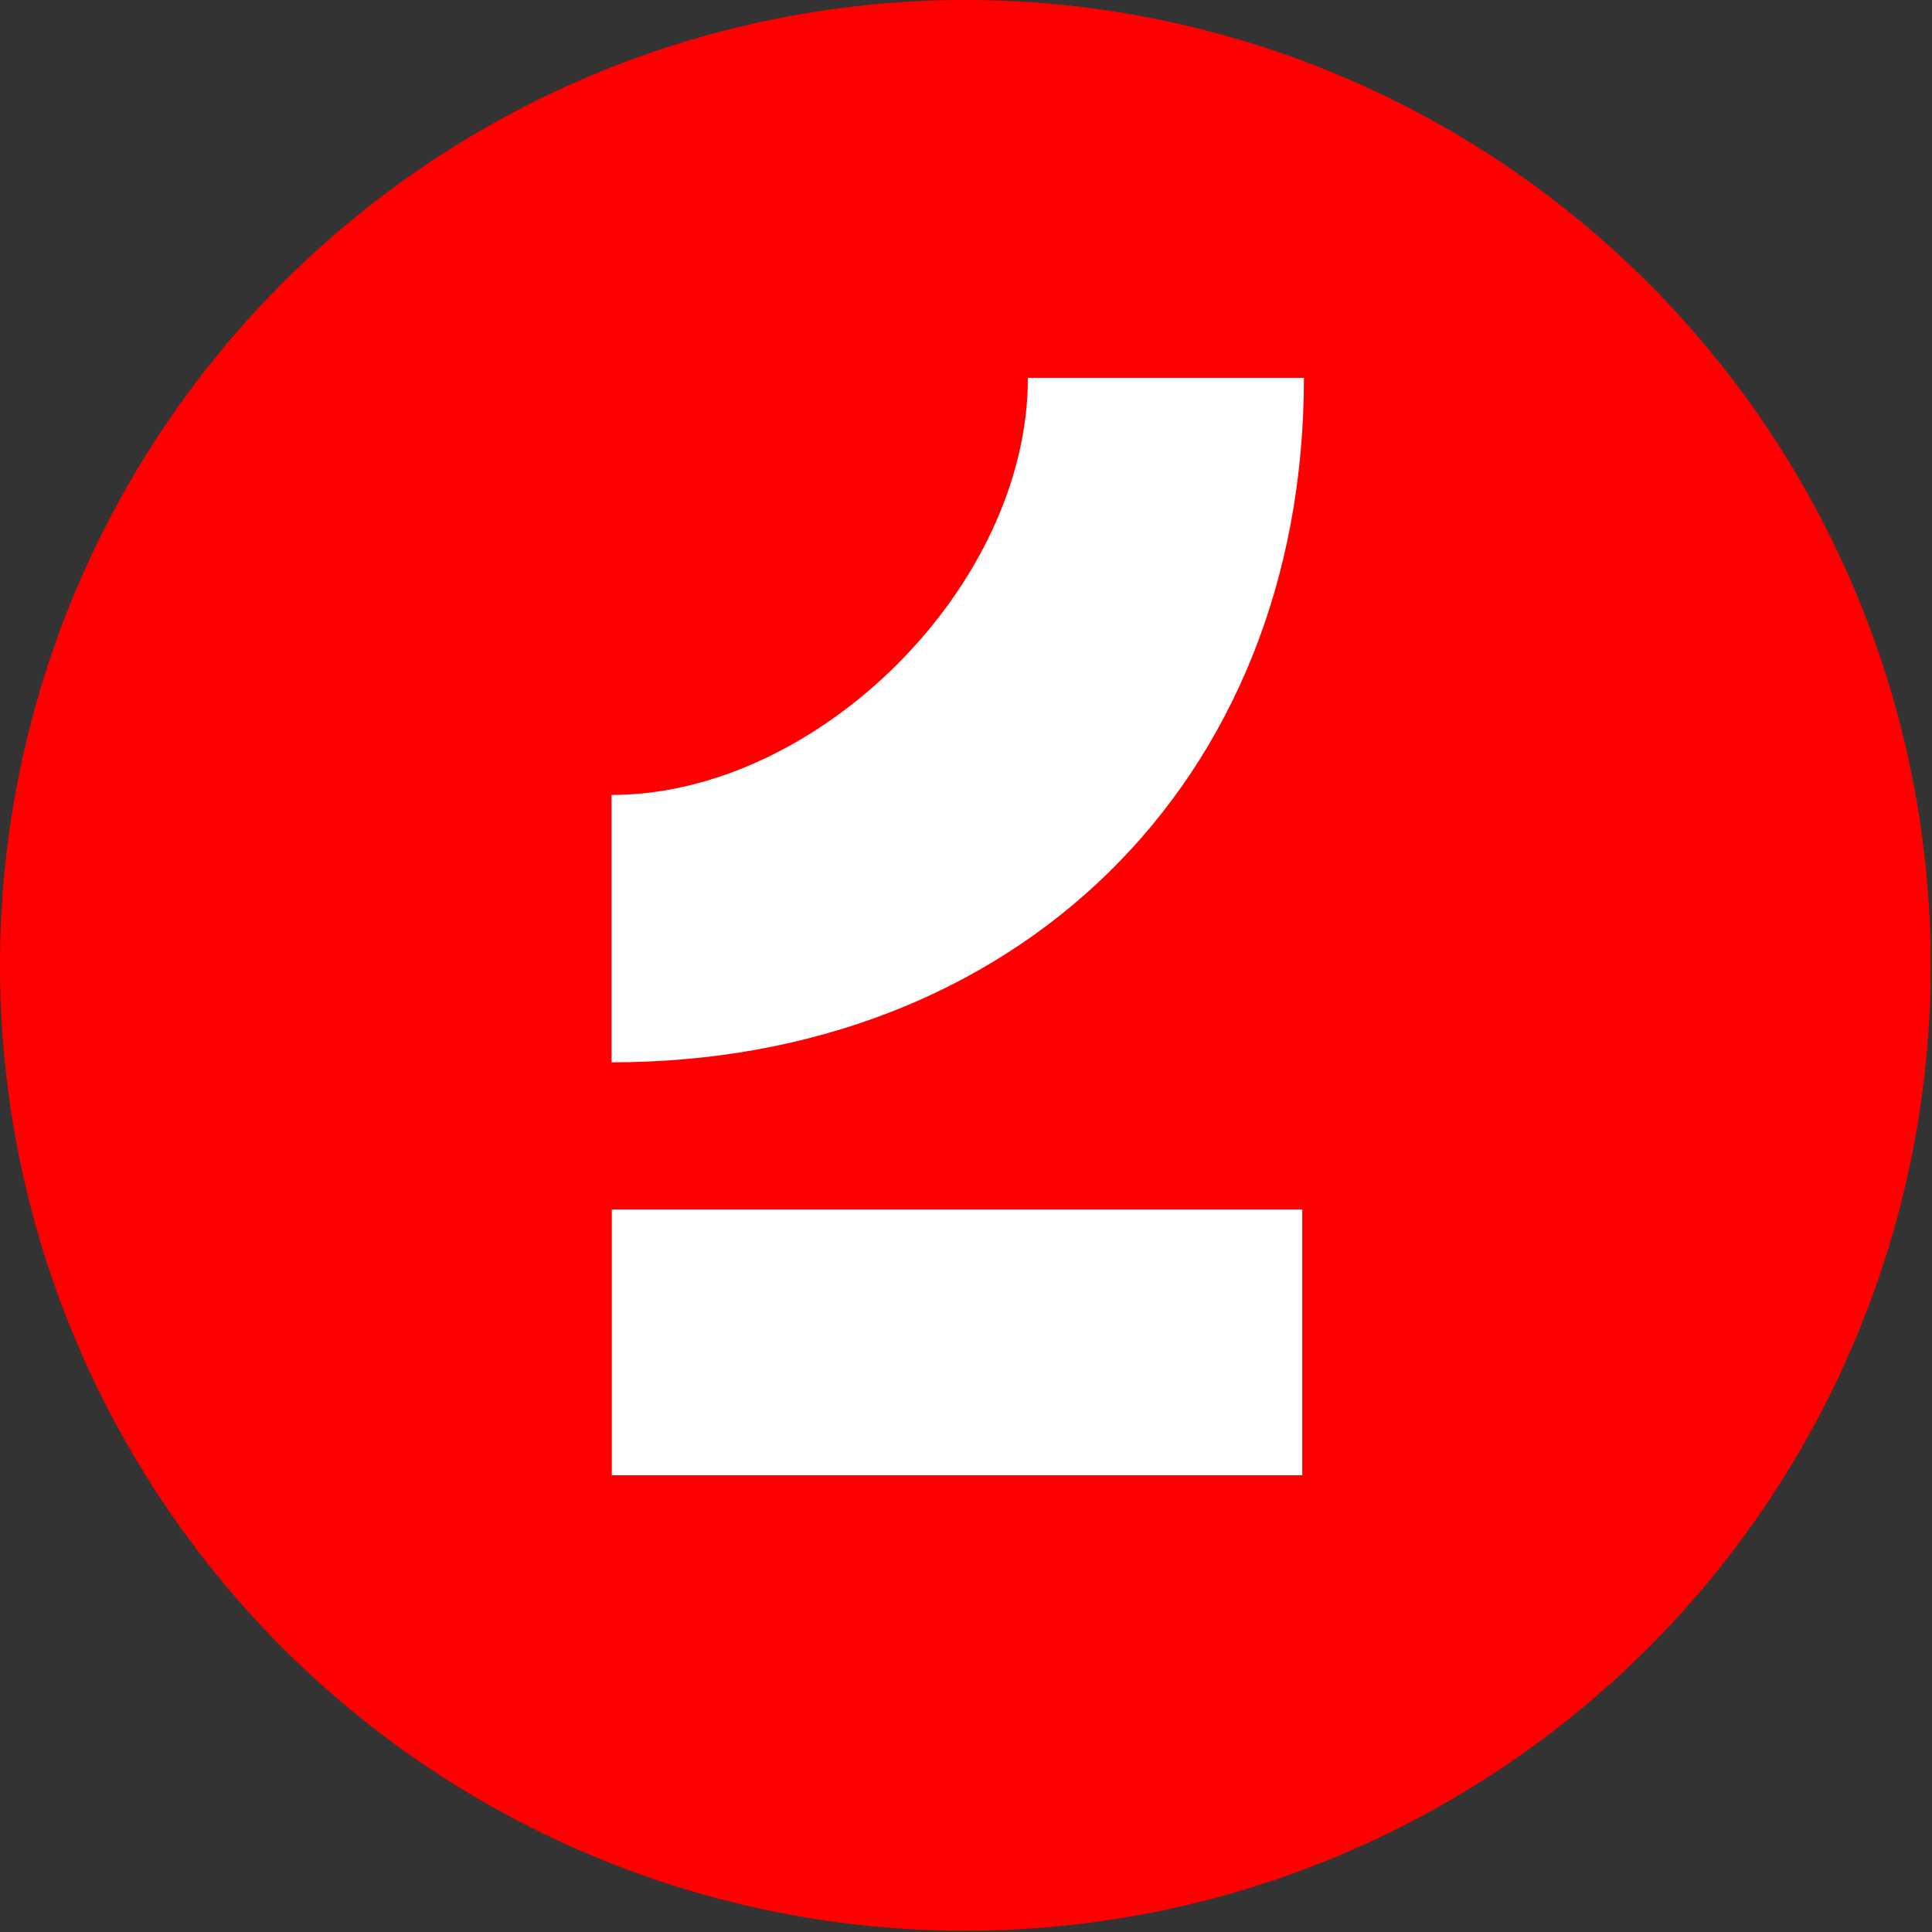
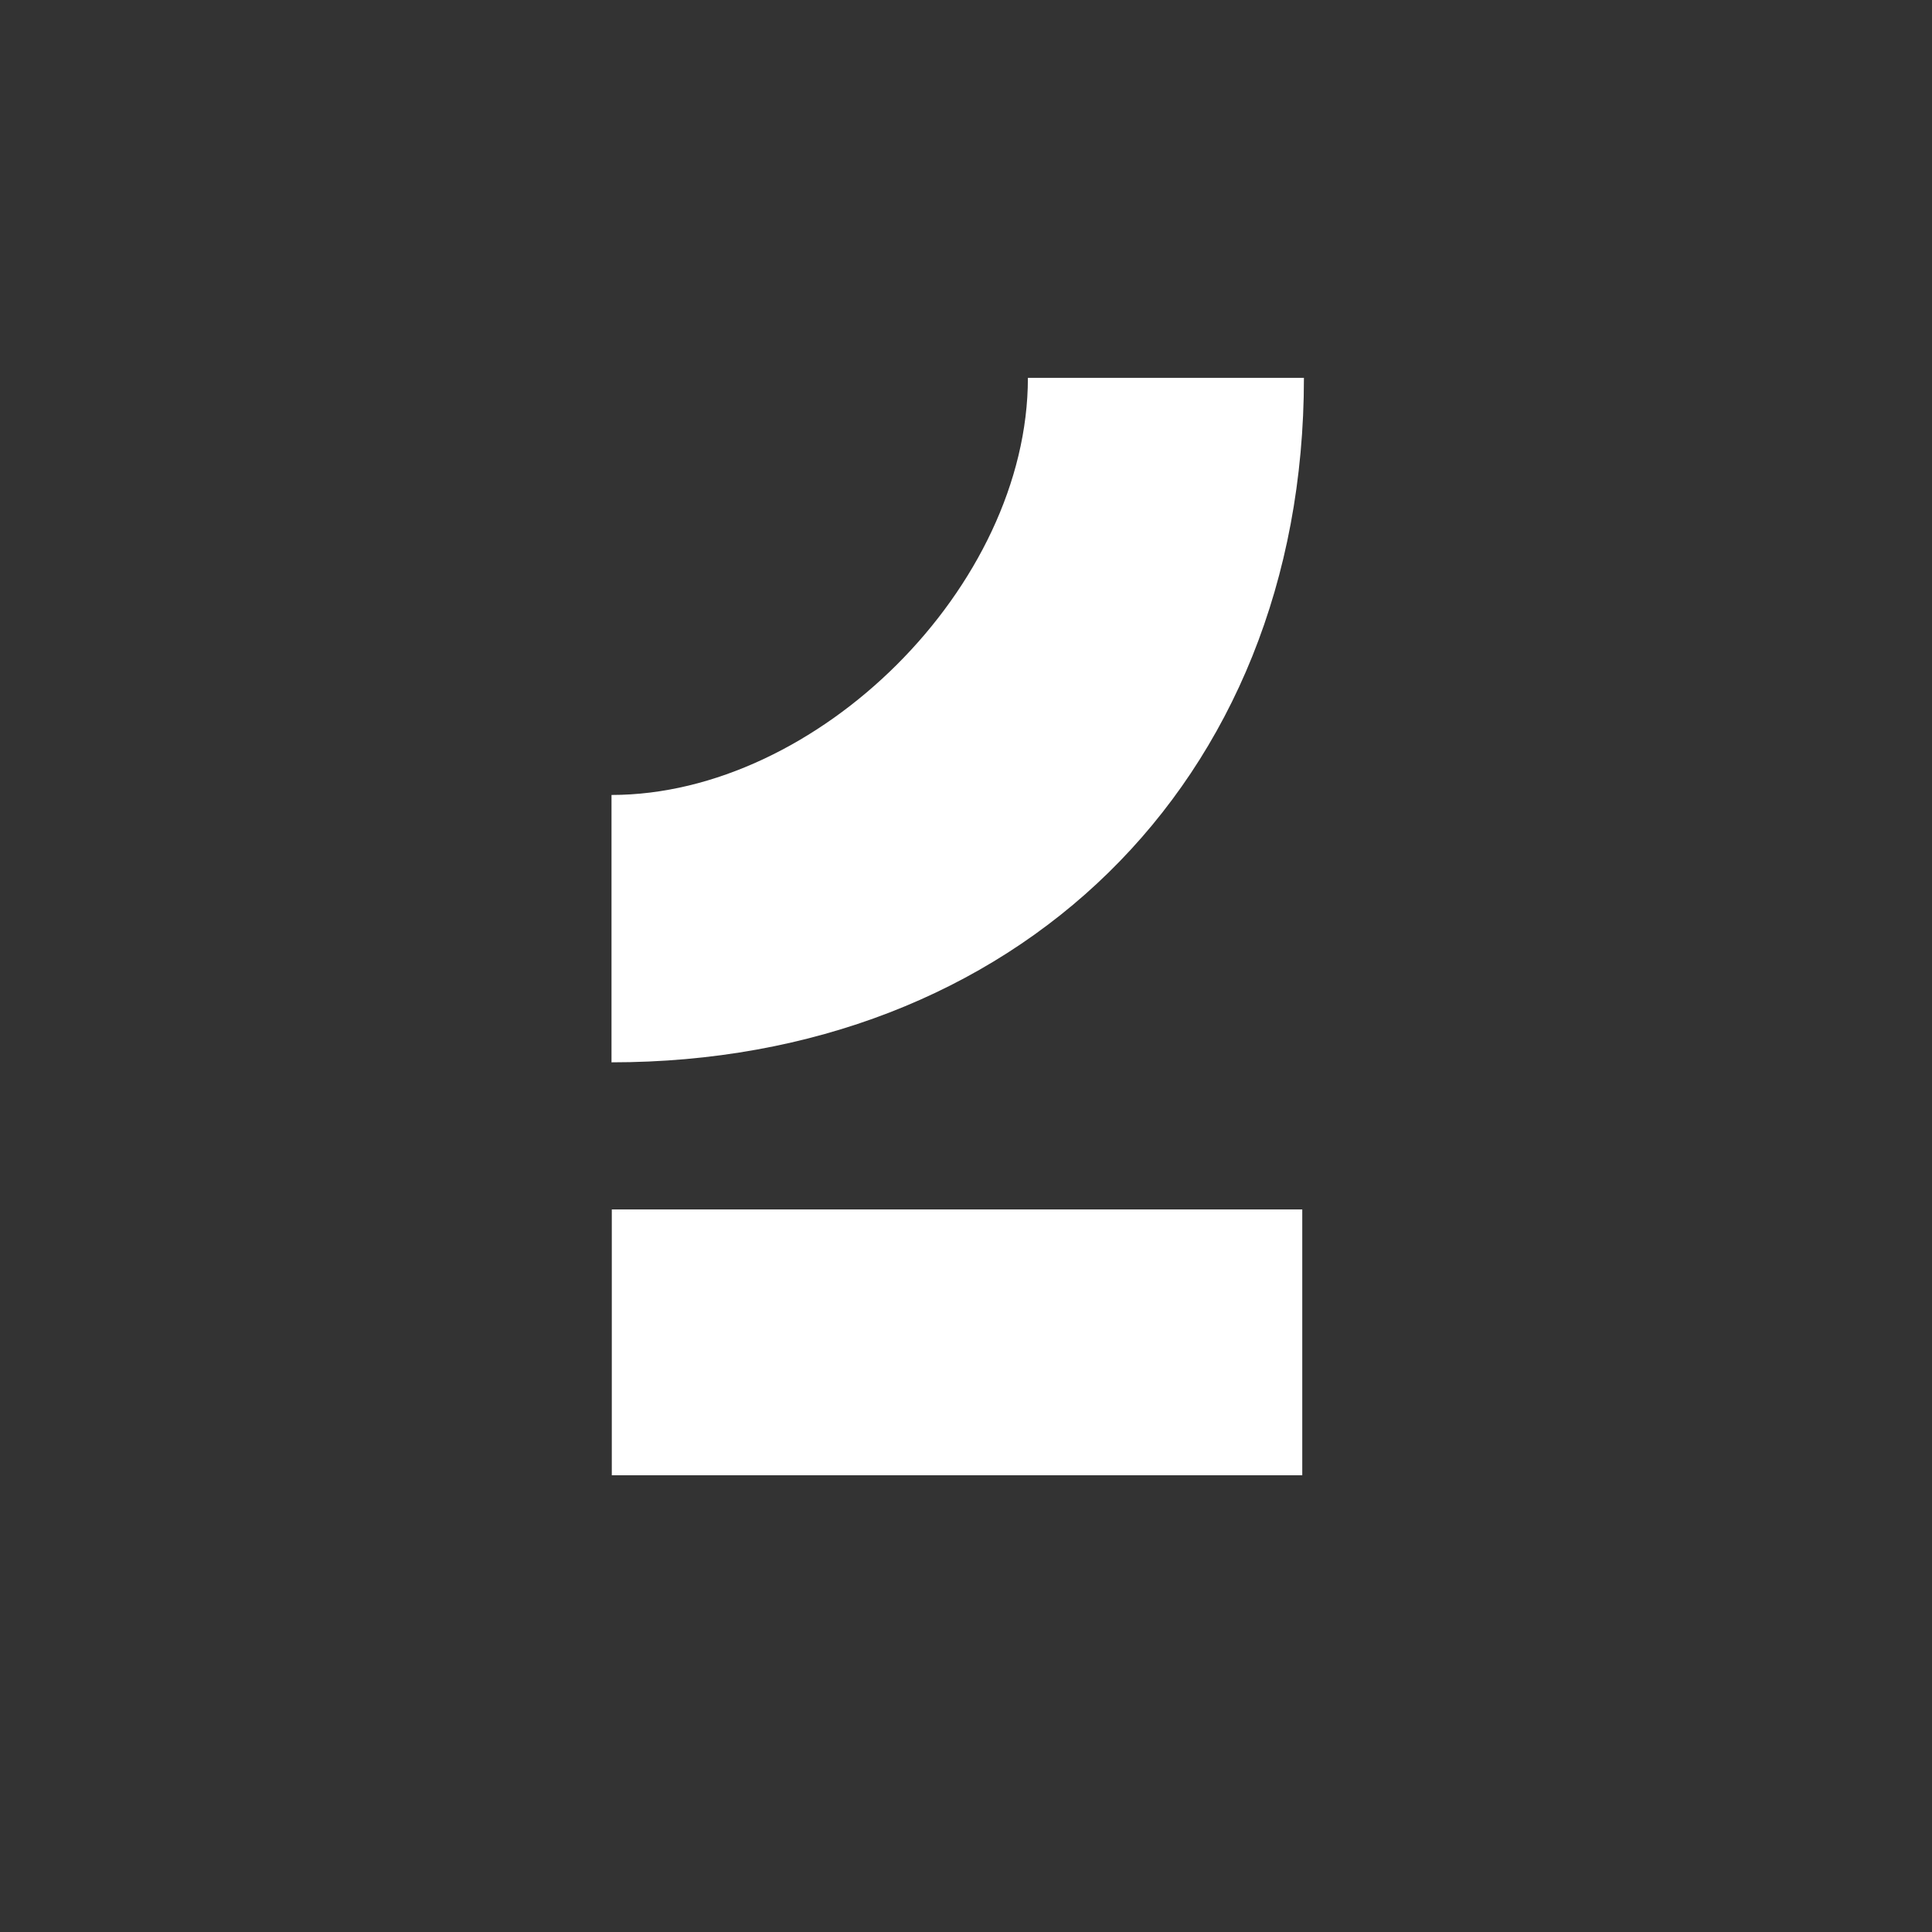
<svg xmlns="http://www.w3.org/2000/svg" fill="none" viewBox="0 0 826 826">
  <rect x="0" y="0" width="826" height="826" fill="#333333" stroke="none" />
-   <circle cx="412.735" cy="412.735" r="412.735" fill="red" />
  <path fill="#fff" d="M261.442 454.183v-114.31c88.01 0 178.021-89.163 178.021-178.325h118.012c0 173.752-124.014 292.635-296.033 292.635ZM556.765 517.086h-295.2v113.649h295.2V517.086Z" />
</svg>